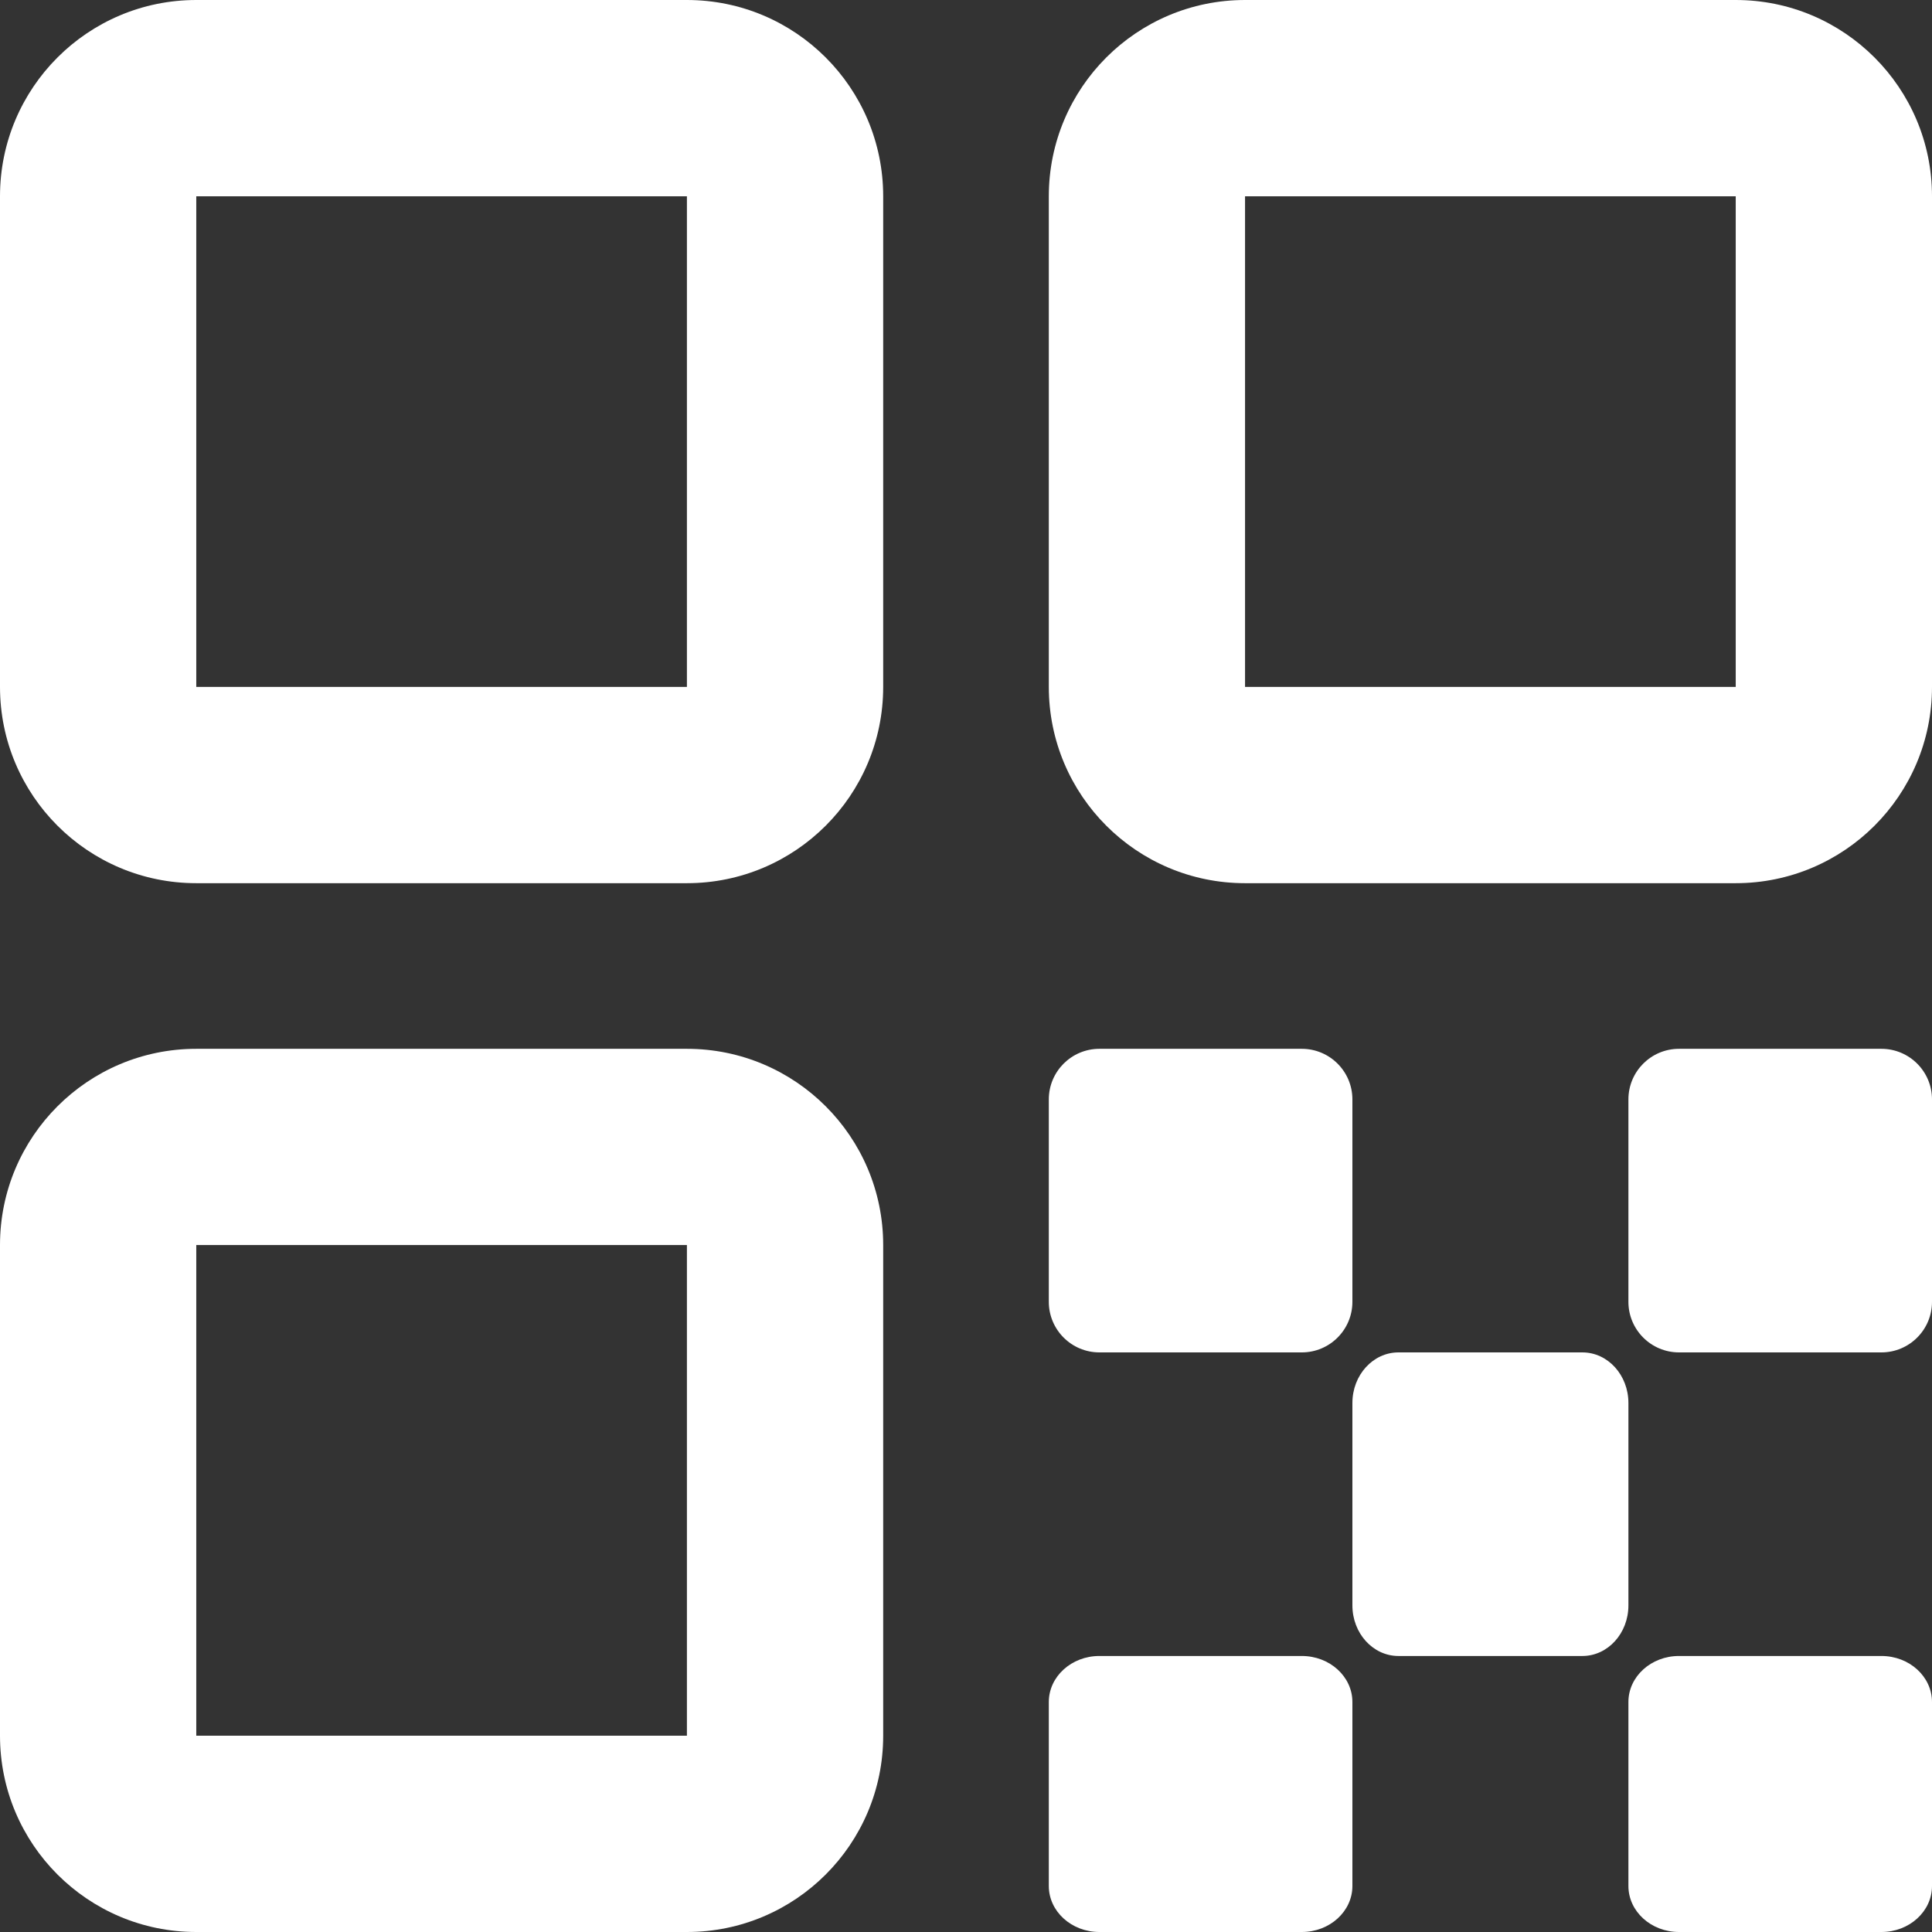
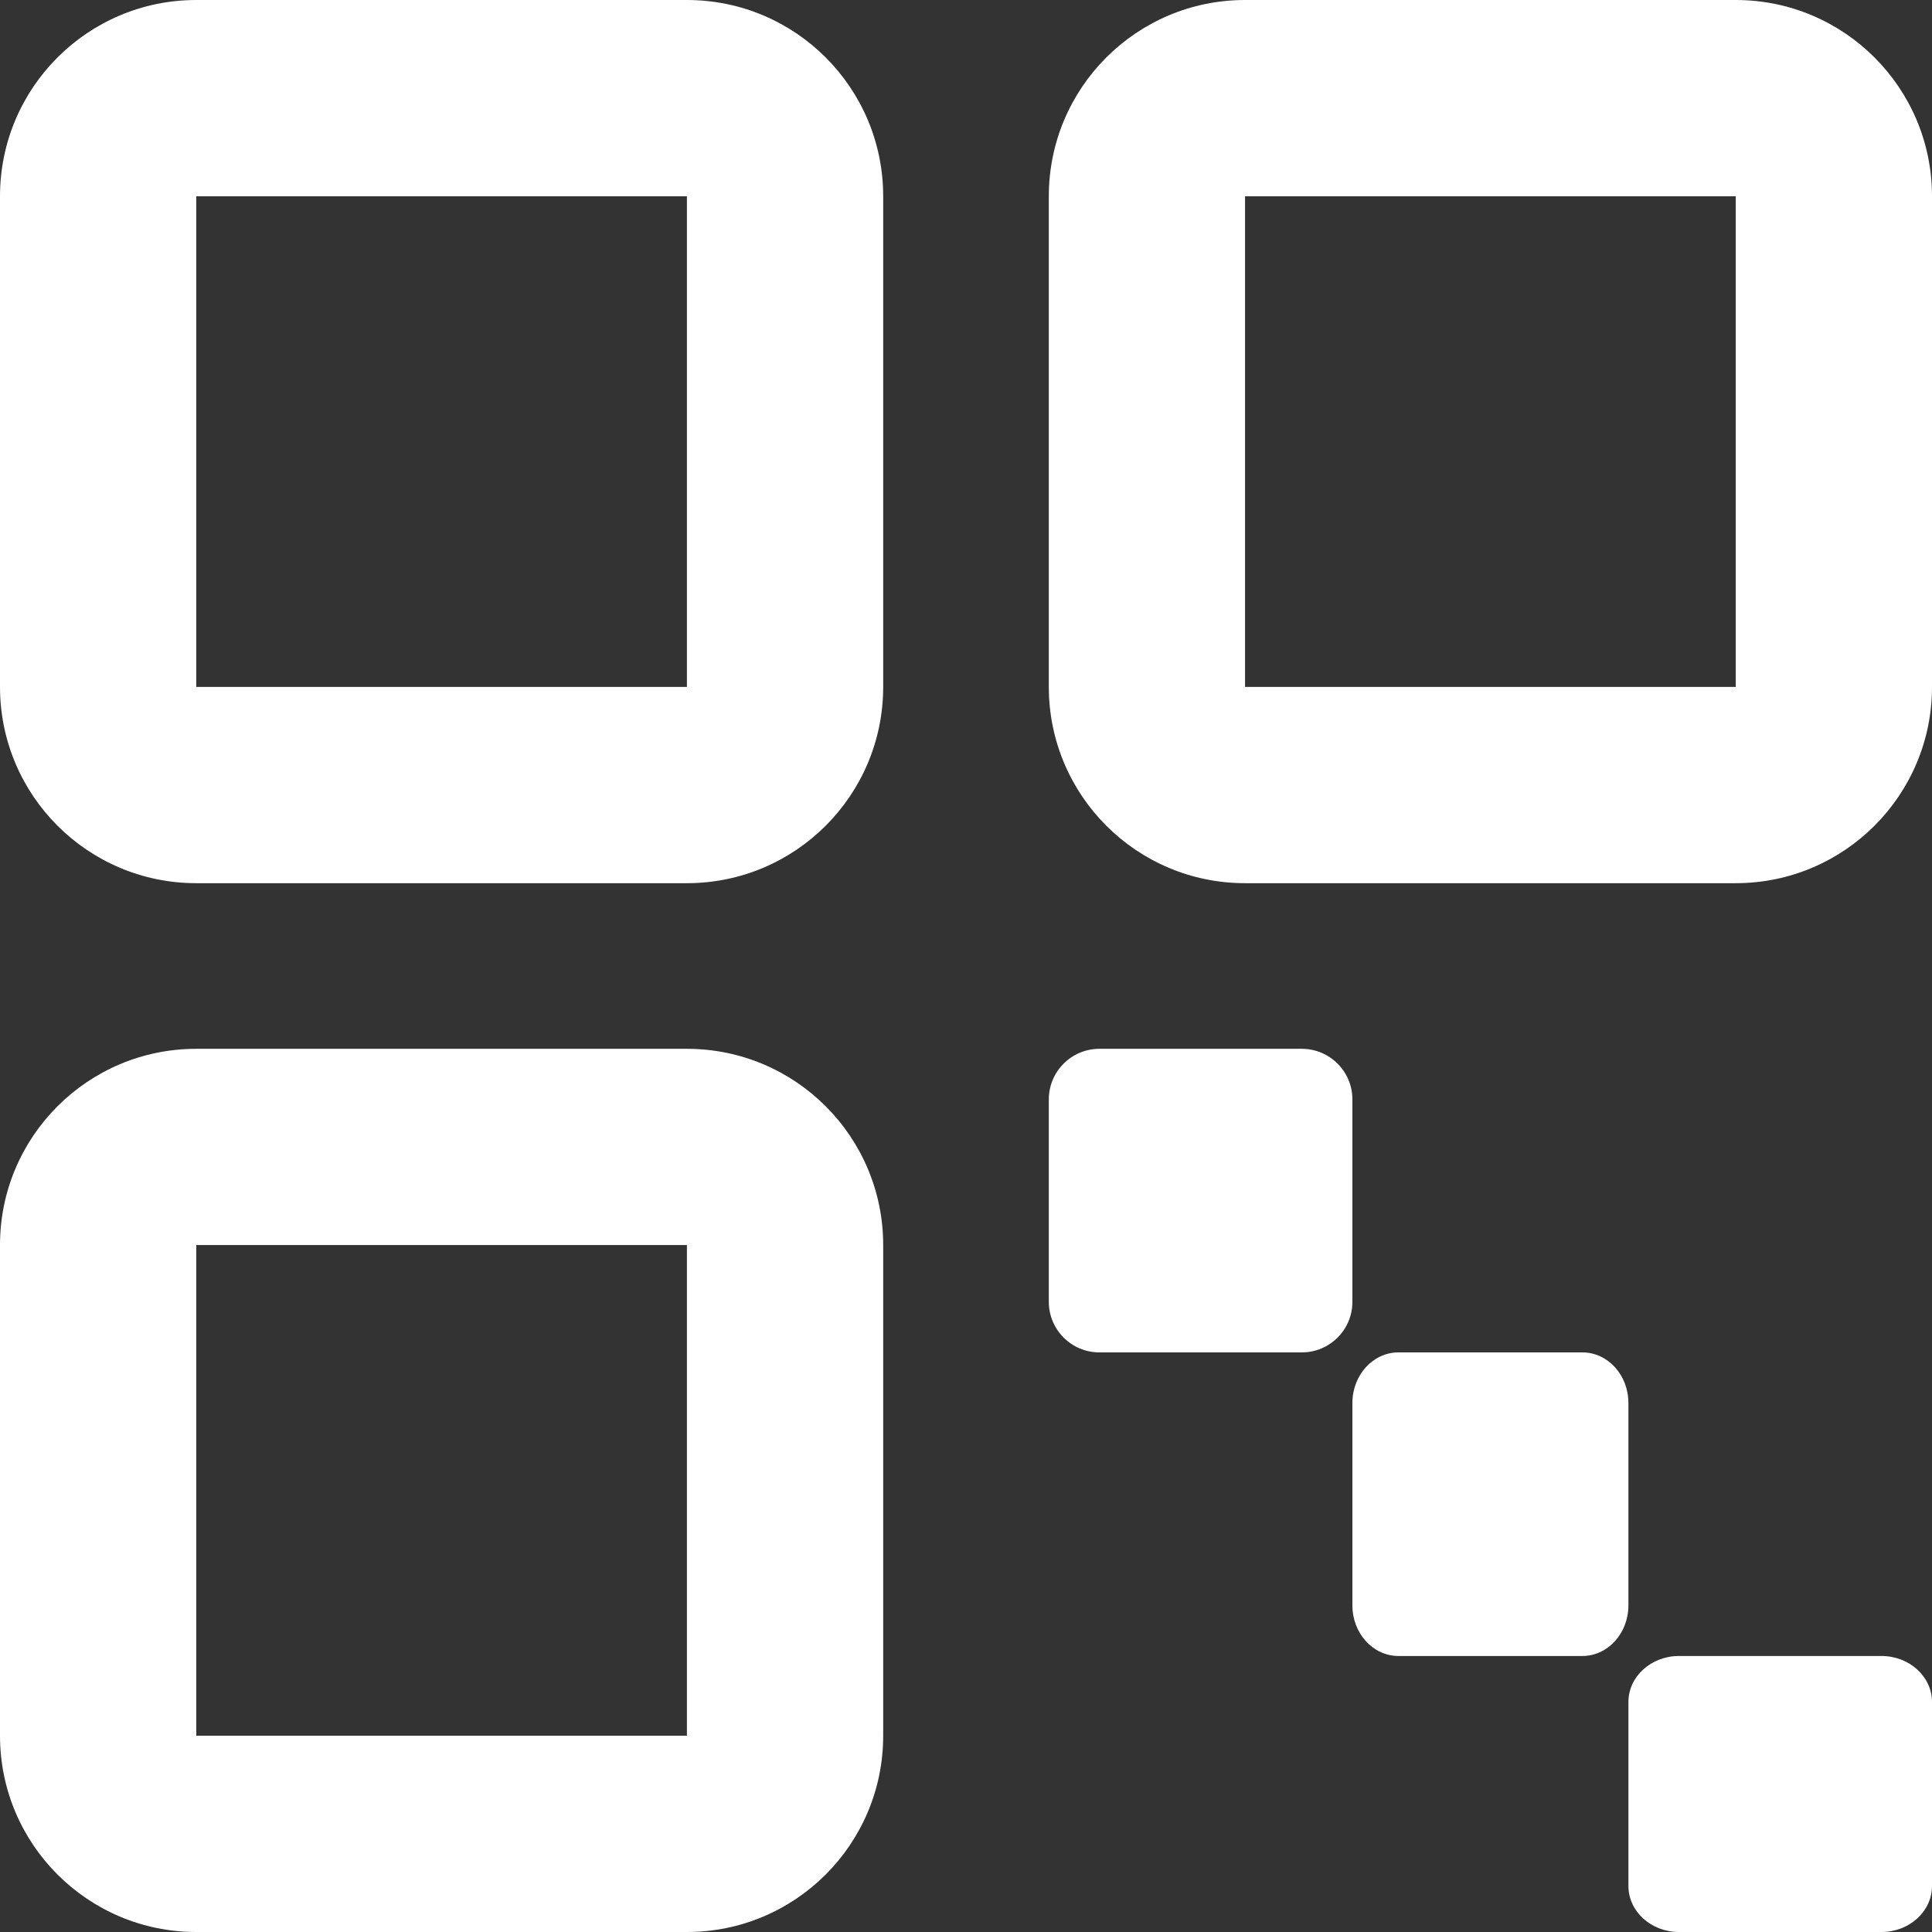
<svg xmlns="http://www.w3.org/2000/svg" width="44" height="44" viewBox="0 0 44 44" fill="none">
  <rect x="0" y="0" width="44" height="44" fill="#333333" stroke="none" />
  <g clip-path="url(#clip0_25_70)">
    <path d="M15.644 0C18.113 2.76492e-07 20.114 2.001 20.114 4.47V15.644C20.114 18.113 18.113 20.114 15.644 20.114H4.47C2.001 20.114 2.76456e-07 18.113 0 15.644V4.47C1.17508e-05 2.001 2.001 1.17493e-05 4.47 0H15.644ZM4.47 15.644H15.644V4.47H4.47V15.644Z" fill="white" />
    <path d="M15.644 23.886C18.113 23.886 20.114 25.887 20.114 28.355V39.53C20.114 41.999 18.113 44 15.644 44H4.47C2.001 44 2.76456e-07 41.999 0 39.53V28.355C1.17508e-05 25.887 2.001 23.886 4.47 23.886H15.644ZM4.47 39.53H15.644V28.355H4.47V39.53Z" fill="white" />
    <path d="M39.53 0C41.999 2.76492e-07 44 2.001 44 4.47V15.644C44 18.113 41.999 20.114 39.53 20.114H28.355C25.887 20.114 23.886 18.113 23.886 15.644V4.47C23.886 2.001 25.887 1.17493e-05 28.355 0H39.53ZM28.355 15.644H39.53V4.47H28.355V15.644Z" fill="white" />
    <path d="M29.648 23.886H25.038C24.402 23.886 23.886 24.402 23.886 25.038V29.648C23.886 30.284 24.402 30.8 25.038 30.8H29.648C30.284 30.8 30.8 30.284 30.8 29.648V25.038C30.8 24.402 30.284 23.886 29.648 23.886Z" fill="white" />
    <path d="M36.038 30.8H31.848C31.269 30.8 30.8 31.316 30.8 31.952V36.562C30.8 37.198 31.269 37.714 31.848 37.714H36.038C36.617 37.714 37.086 37.198 37.086 36.562V31.952C37.086 31.316 36.617 30.8 36.038 30.8Z" fill="white" />
-     <path d="M42.848 23.886H38.238C37.602 23.886 37.086 24.402 37.086 25.038V29.648C37.086 30.284 37.602 30.8 38.238 30.8H42.848C43.484 30.8 44 30.284 44 29.648V25.038C44 24.402 43.484 23.886 42.848 23.886Z" fill="white" />
    <path d="M42.848 37.714H38.238C37.602 37.714 37.086 38.183 37.086 38.762V42.952C37.086 43.531 37.602 44 38.238 44H42.848C43.484 44 44 43.531 44 42.952V38.762C44 38.183 43.484 37.714 42.848 37.714Z" fill="white" />
-     <path d="M29.648 37.714H25.038C24.402 37.714 23.886 38.183 23.886 38.762V42.952C23.886 43.531 24.402 44 25.038 44H29.648C30.284 44 30.8 43.531 30.8 42.952V38.762C30.8 38.183 30.284 37.714 29.648 37.714Z" fill="white" />
  </g>
  <defs>
    <clipPath id="clip0_25_70">
      <rect width="44" height="44" fill="white" />
    </clipPath>
  </defs>
</svg>